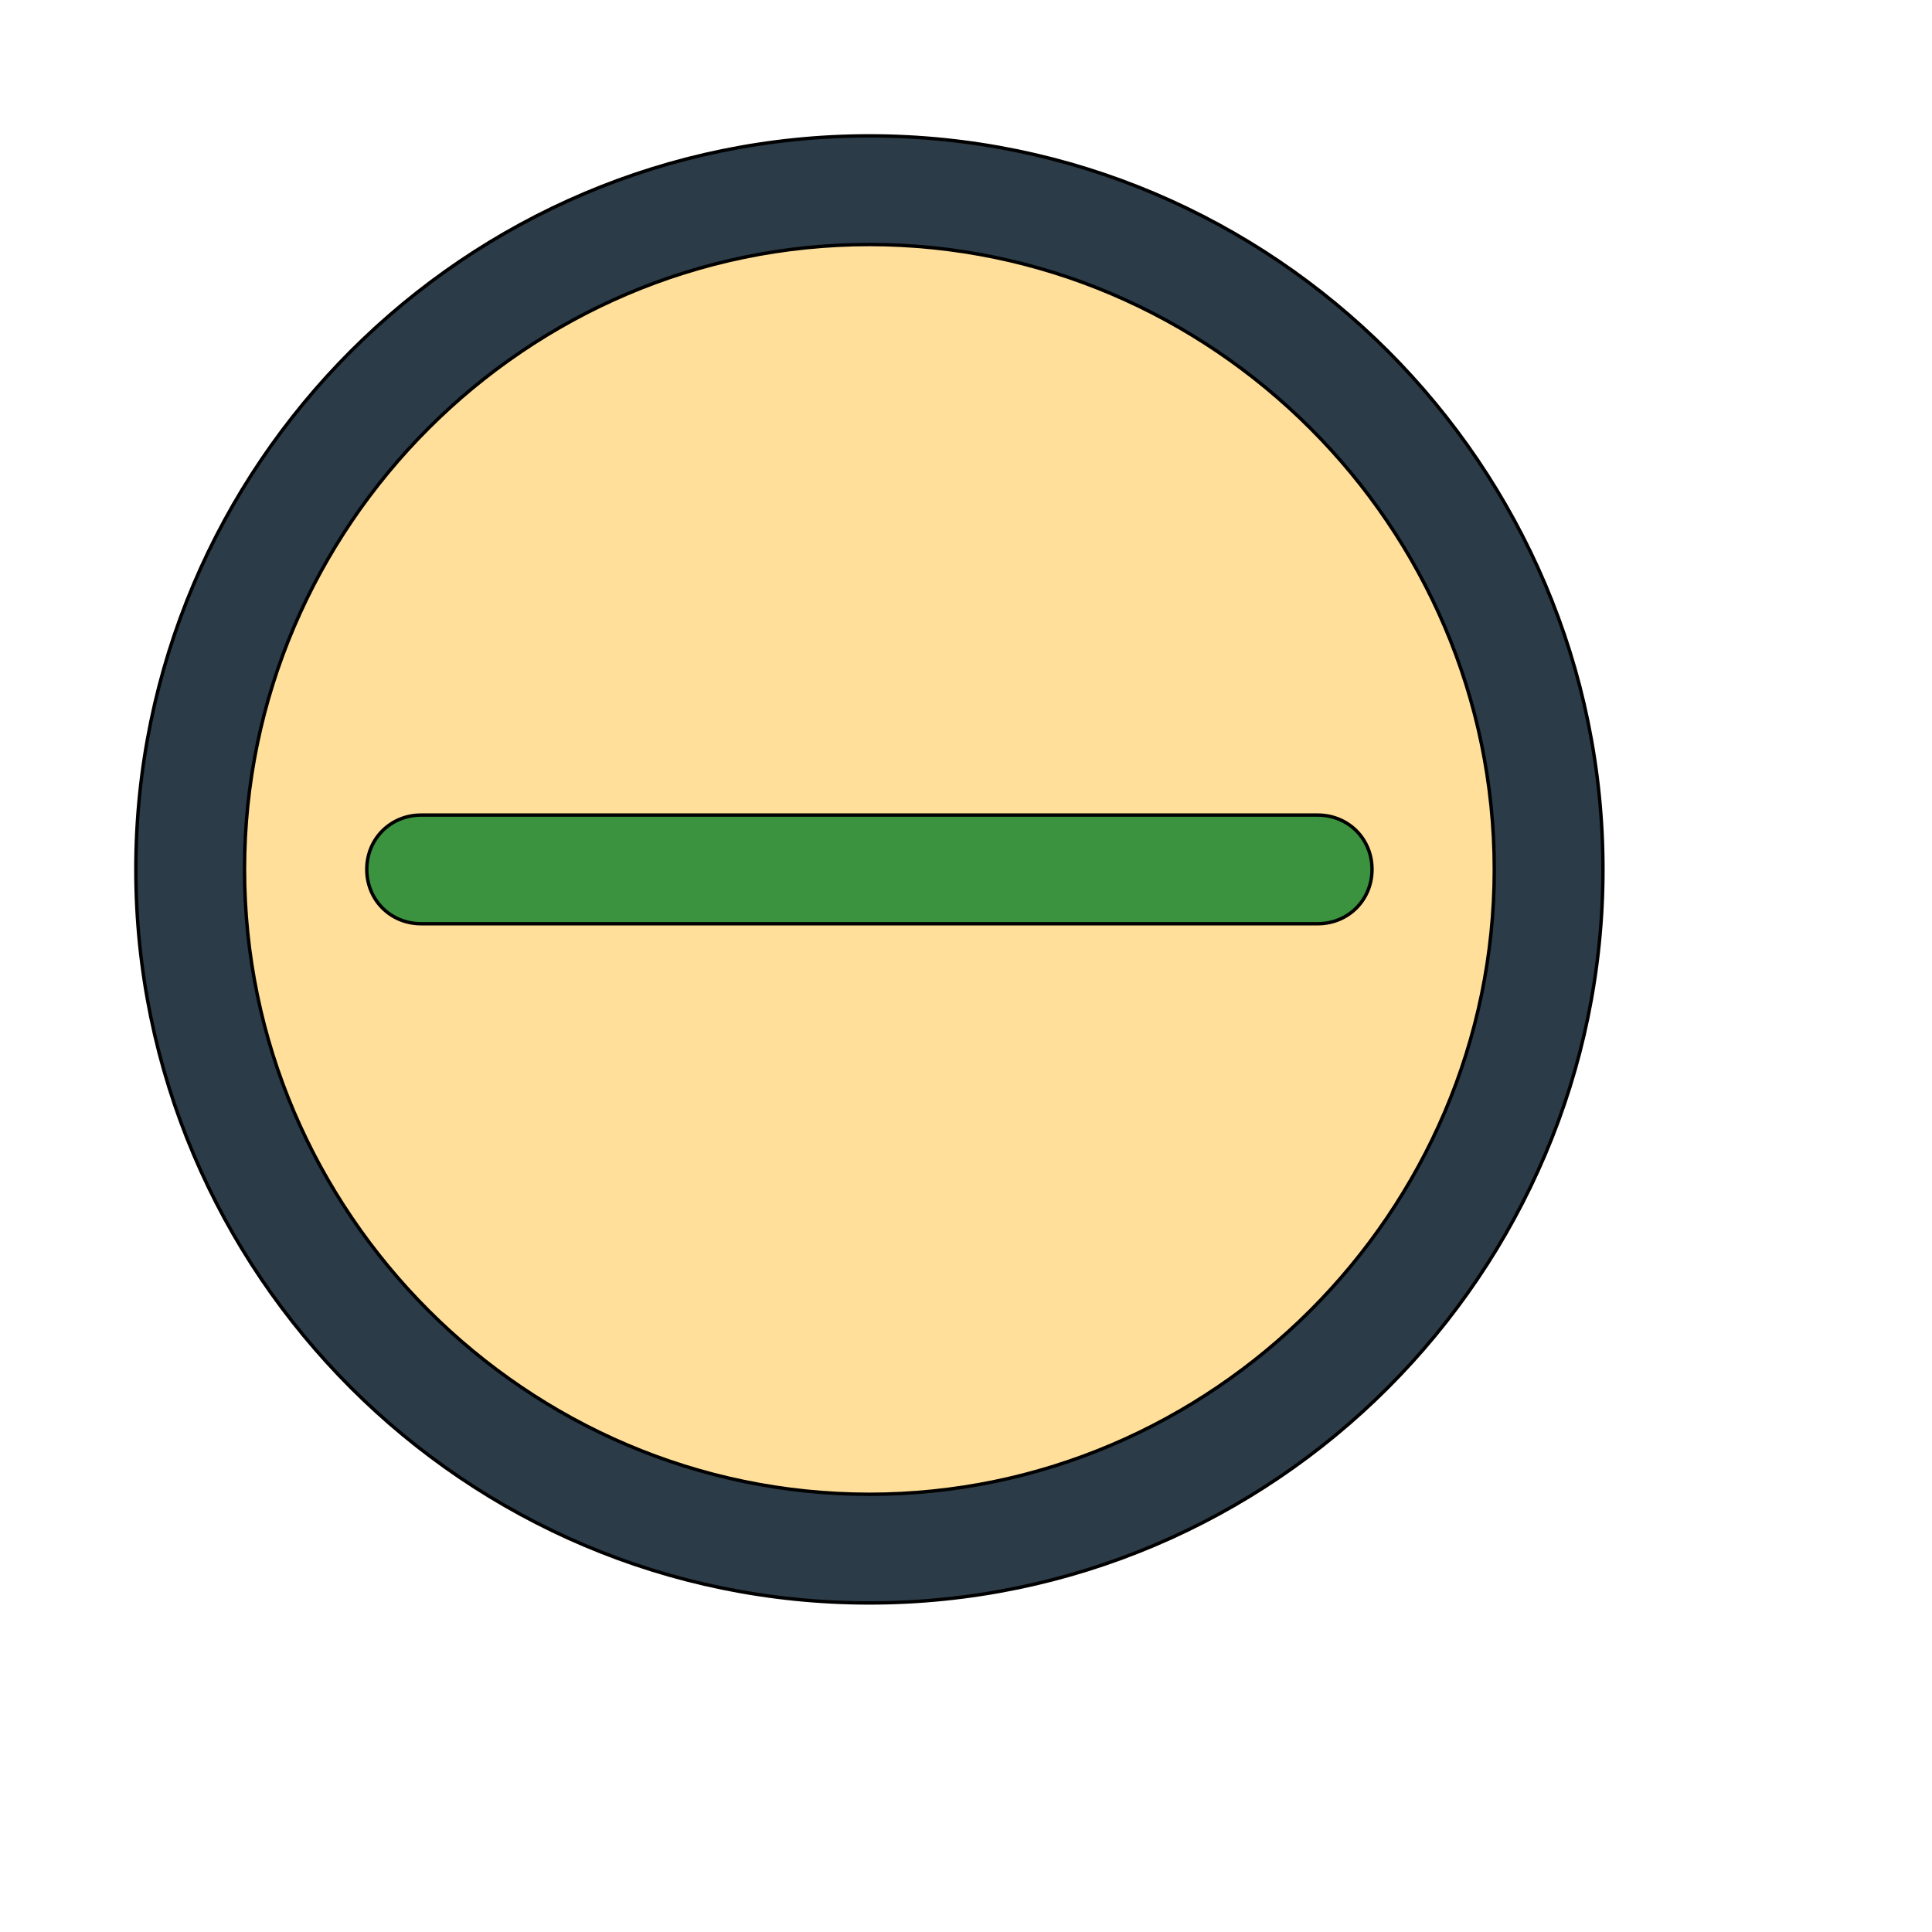
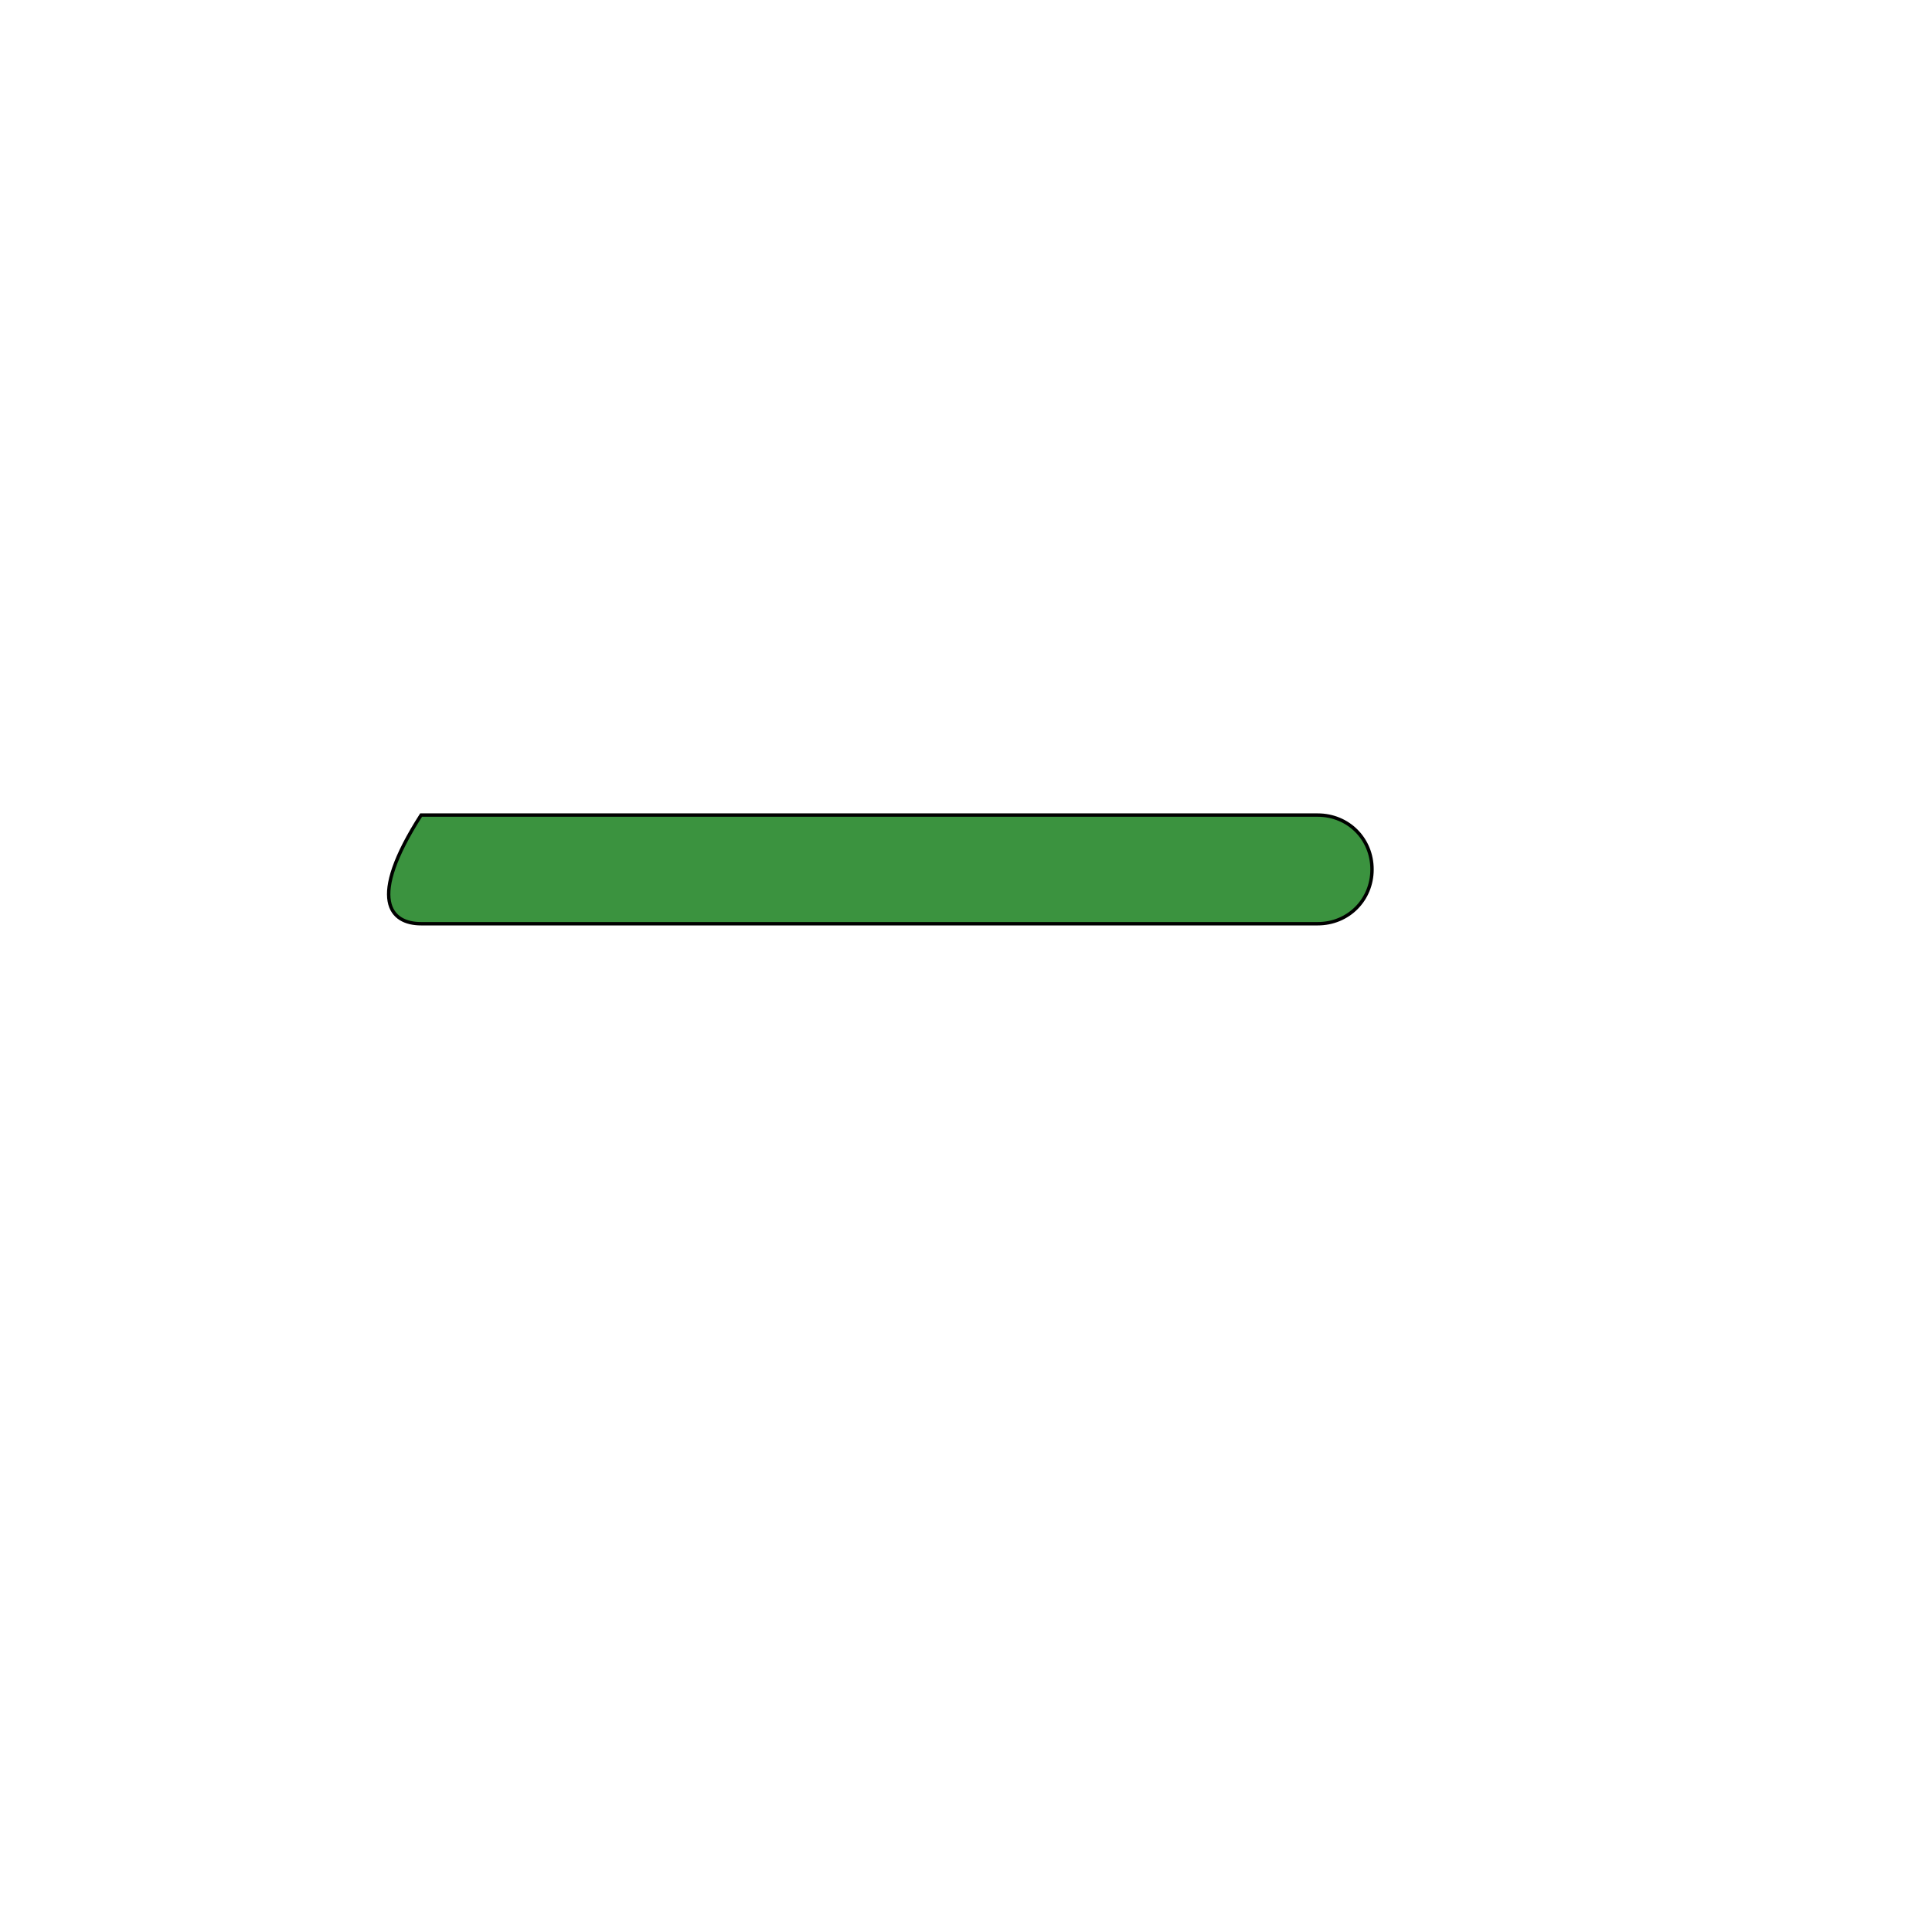
<svg xmlns="http://www.w3.org/2000/svg" id="th_wav_minus-circle" width="100%" height="100%" version="1.1" preserveAspectRatio="xMidYMin slice" data-uid="wav_minus-circle" data-keyword="wav_minus-circle" viewBox="0 0 512 512" transform="matrix(0.9,0,0,0.9,0,0)" data-colors="[&quot;#2b3b47&quot;,&quot;#ffdf99&quot;,&quot;#3b933f&quot;,&quot;#3aaa3a&quot;]">
-   <path id="th_wav_minus-circle_1" d="M256 40C137 40 40 137 40 256C40 375 137 472 256 472C375 472 472 375 472 256C472 137 375 40 256 40Z " fill-rule="evenodd" fill="#2b3b47" stroke-width="1" stroke="#000000" />
-   <path id="th_wav_minus-circle_2" d="M256 440C155 440 72 357 72 256C72 155 155 72 256 72C357 72 440 155 440 256C440 357 357 440 256 440Z " fill-rule="evenodd" fill="#ffdf99" stroke-width="1" stroke="#000000" />
-   <path id="th_wav_minus-circle_0" d="M388 240L124 240C115 240 108 247 108 256C108 265 115 272 124 272L388 272C397 272 404 265 404 256C404 247 397 240 388 240Z " fill-rule="evenodd" fill="#3b933f" stroke-width="1" stroke="#000000" />
+   <path id="th_wav_minus-circle_0" d="M388 240L124 240C108 265 115 272 124 272L388 272C397 272 404 265 404 256C404 247 397 240 388 240Z " fill-rule="evenodd" fill="#3b933f" stroke-width="1" stroke="#000000" />
  <defs id="SvgjsDefs17866" fill="#3aaa3a" />
</svg>